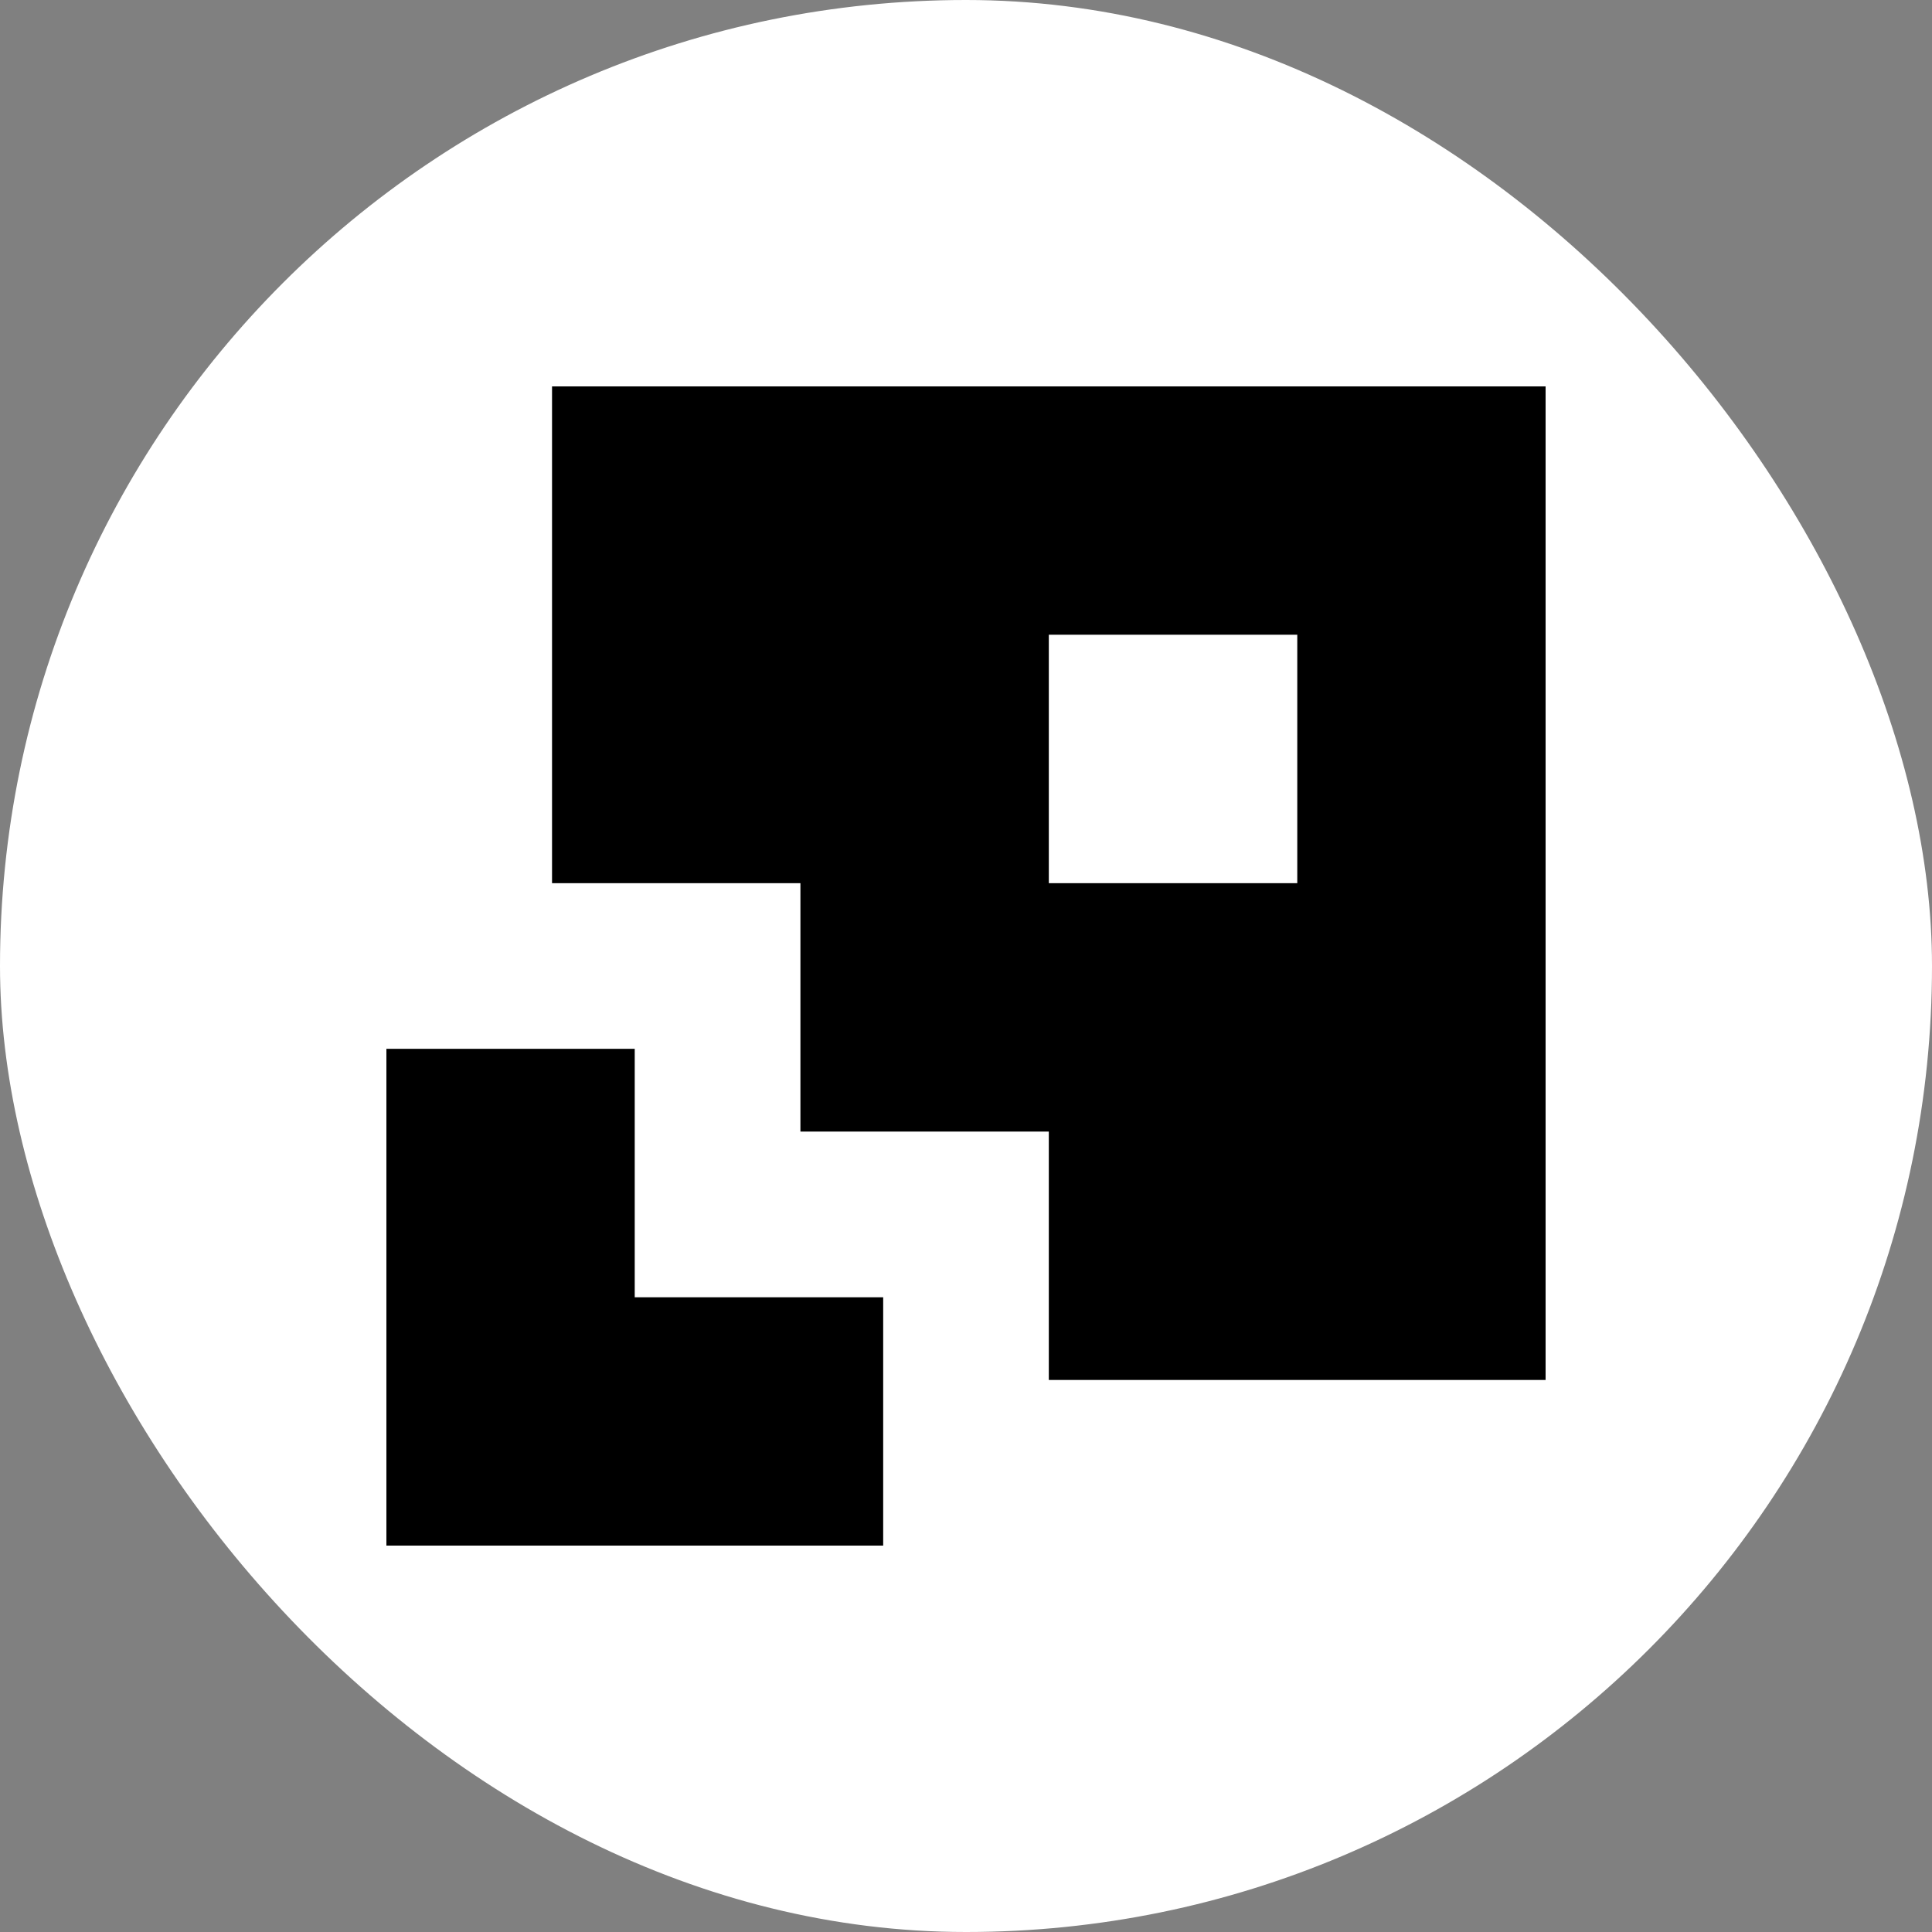
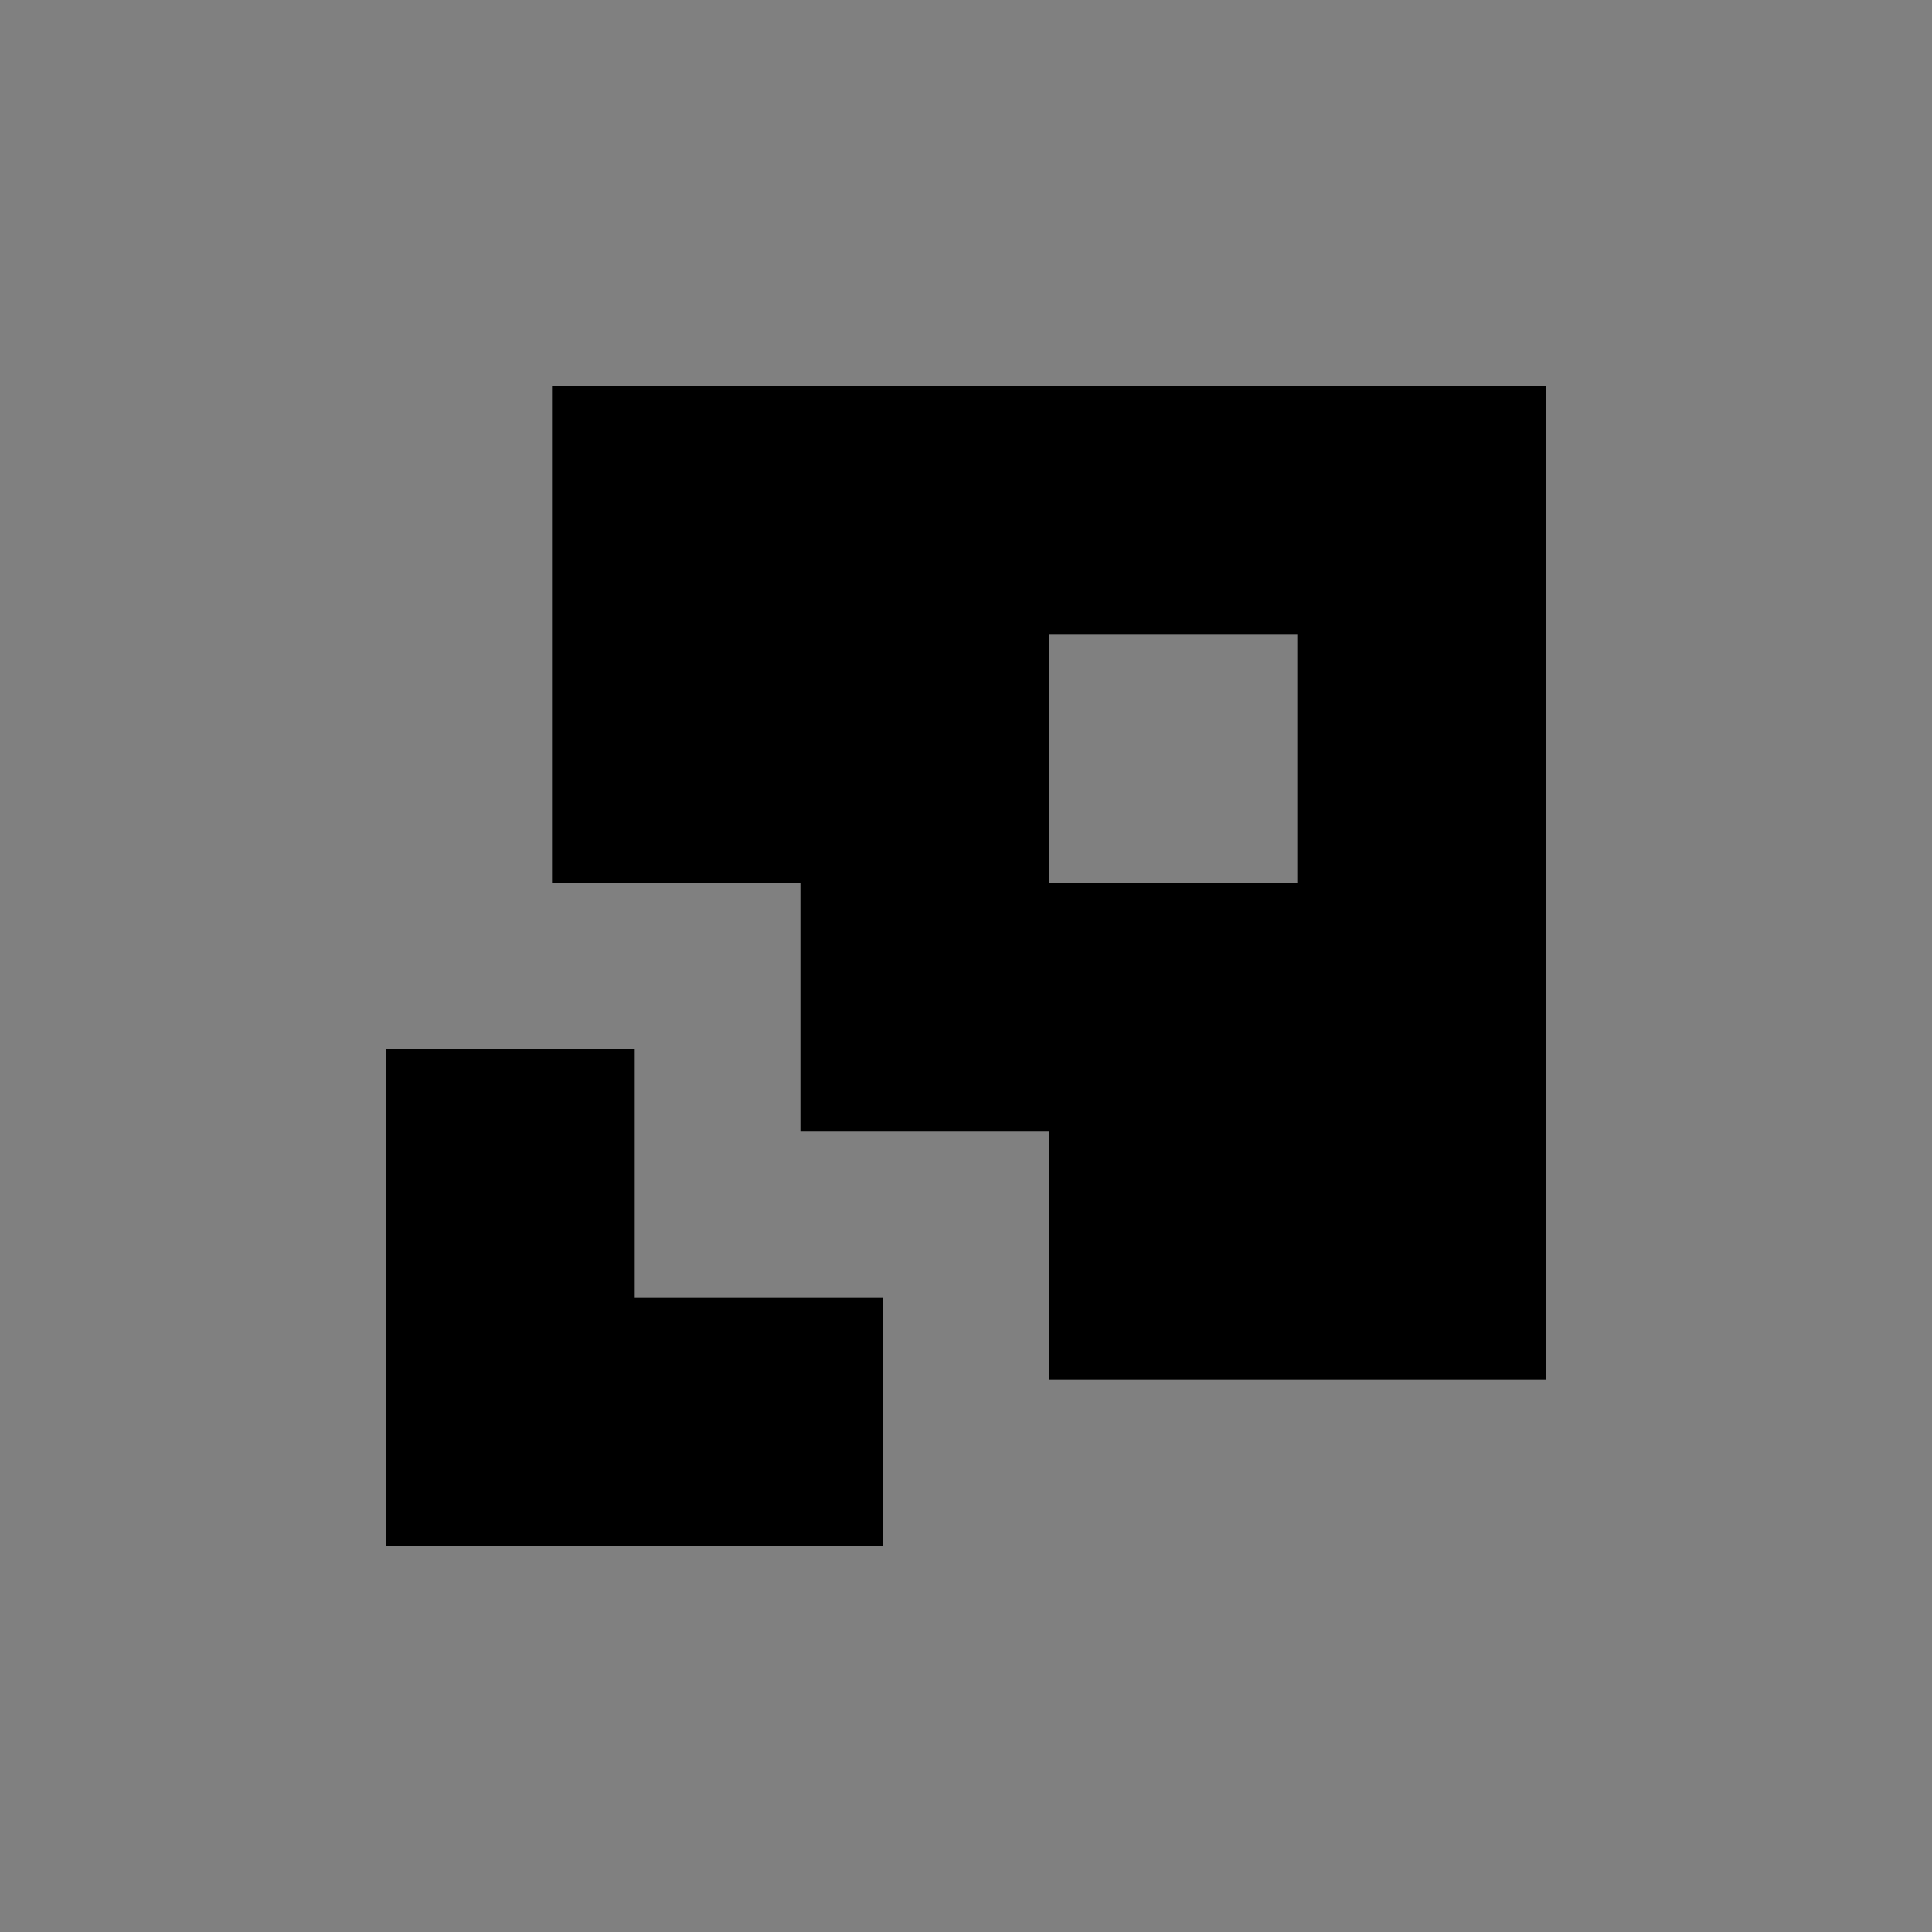
<svg xmlns="http://www.w3.org/2000/svg" width="30" height="30" viewBox="0 0 30 30" fill="none">
  <rect x="0" y="0" width="30" height="30" fill="#808080" stroke="none" />
-   <rect width="30" height="30" rx="15" fill="white" />
-   <path d="M9.856 20.144H13.714V24H6V16.286H9.856V20.144ZM24 21.428H16.286V17.571H12.429V13.714H8.572V6H24V21.428ZM16.286 13.714H20.144V9.856H16.286V13.714Z" fill="black" />
+   <path d="M9.856 20.144H13.714V24H6V16.286H9.856V20.144ZM24 21.428H16.286V17.571H12.429V13.714H8.572V6H24V21.428ZM16.286 13.714H20.144V9.856H16.286V13.714" fill="black" />
</svg>